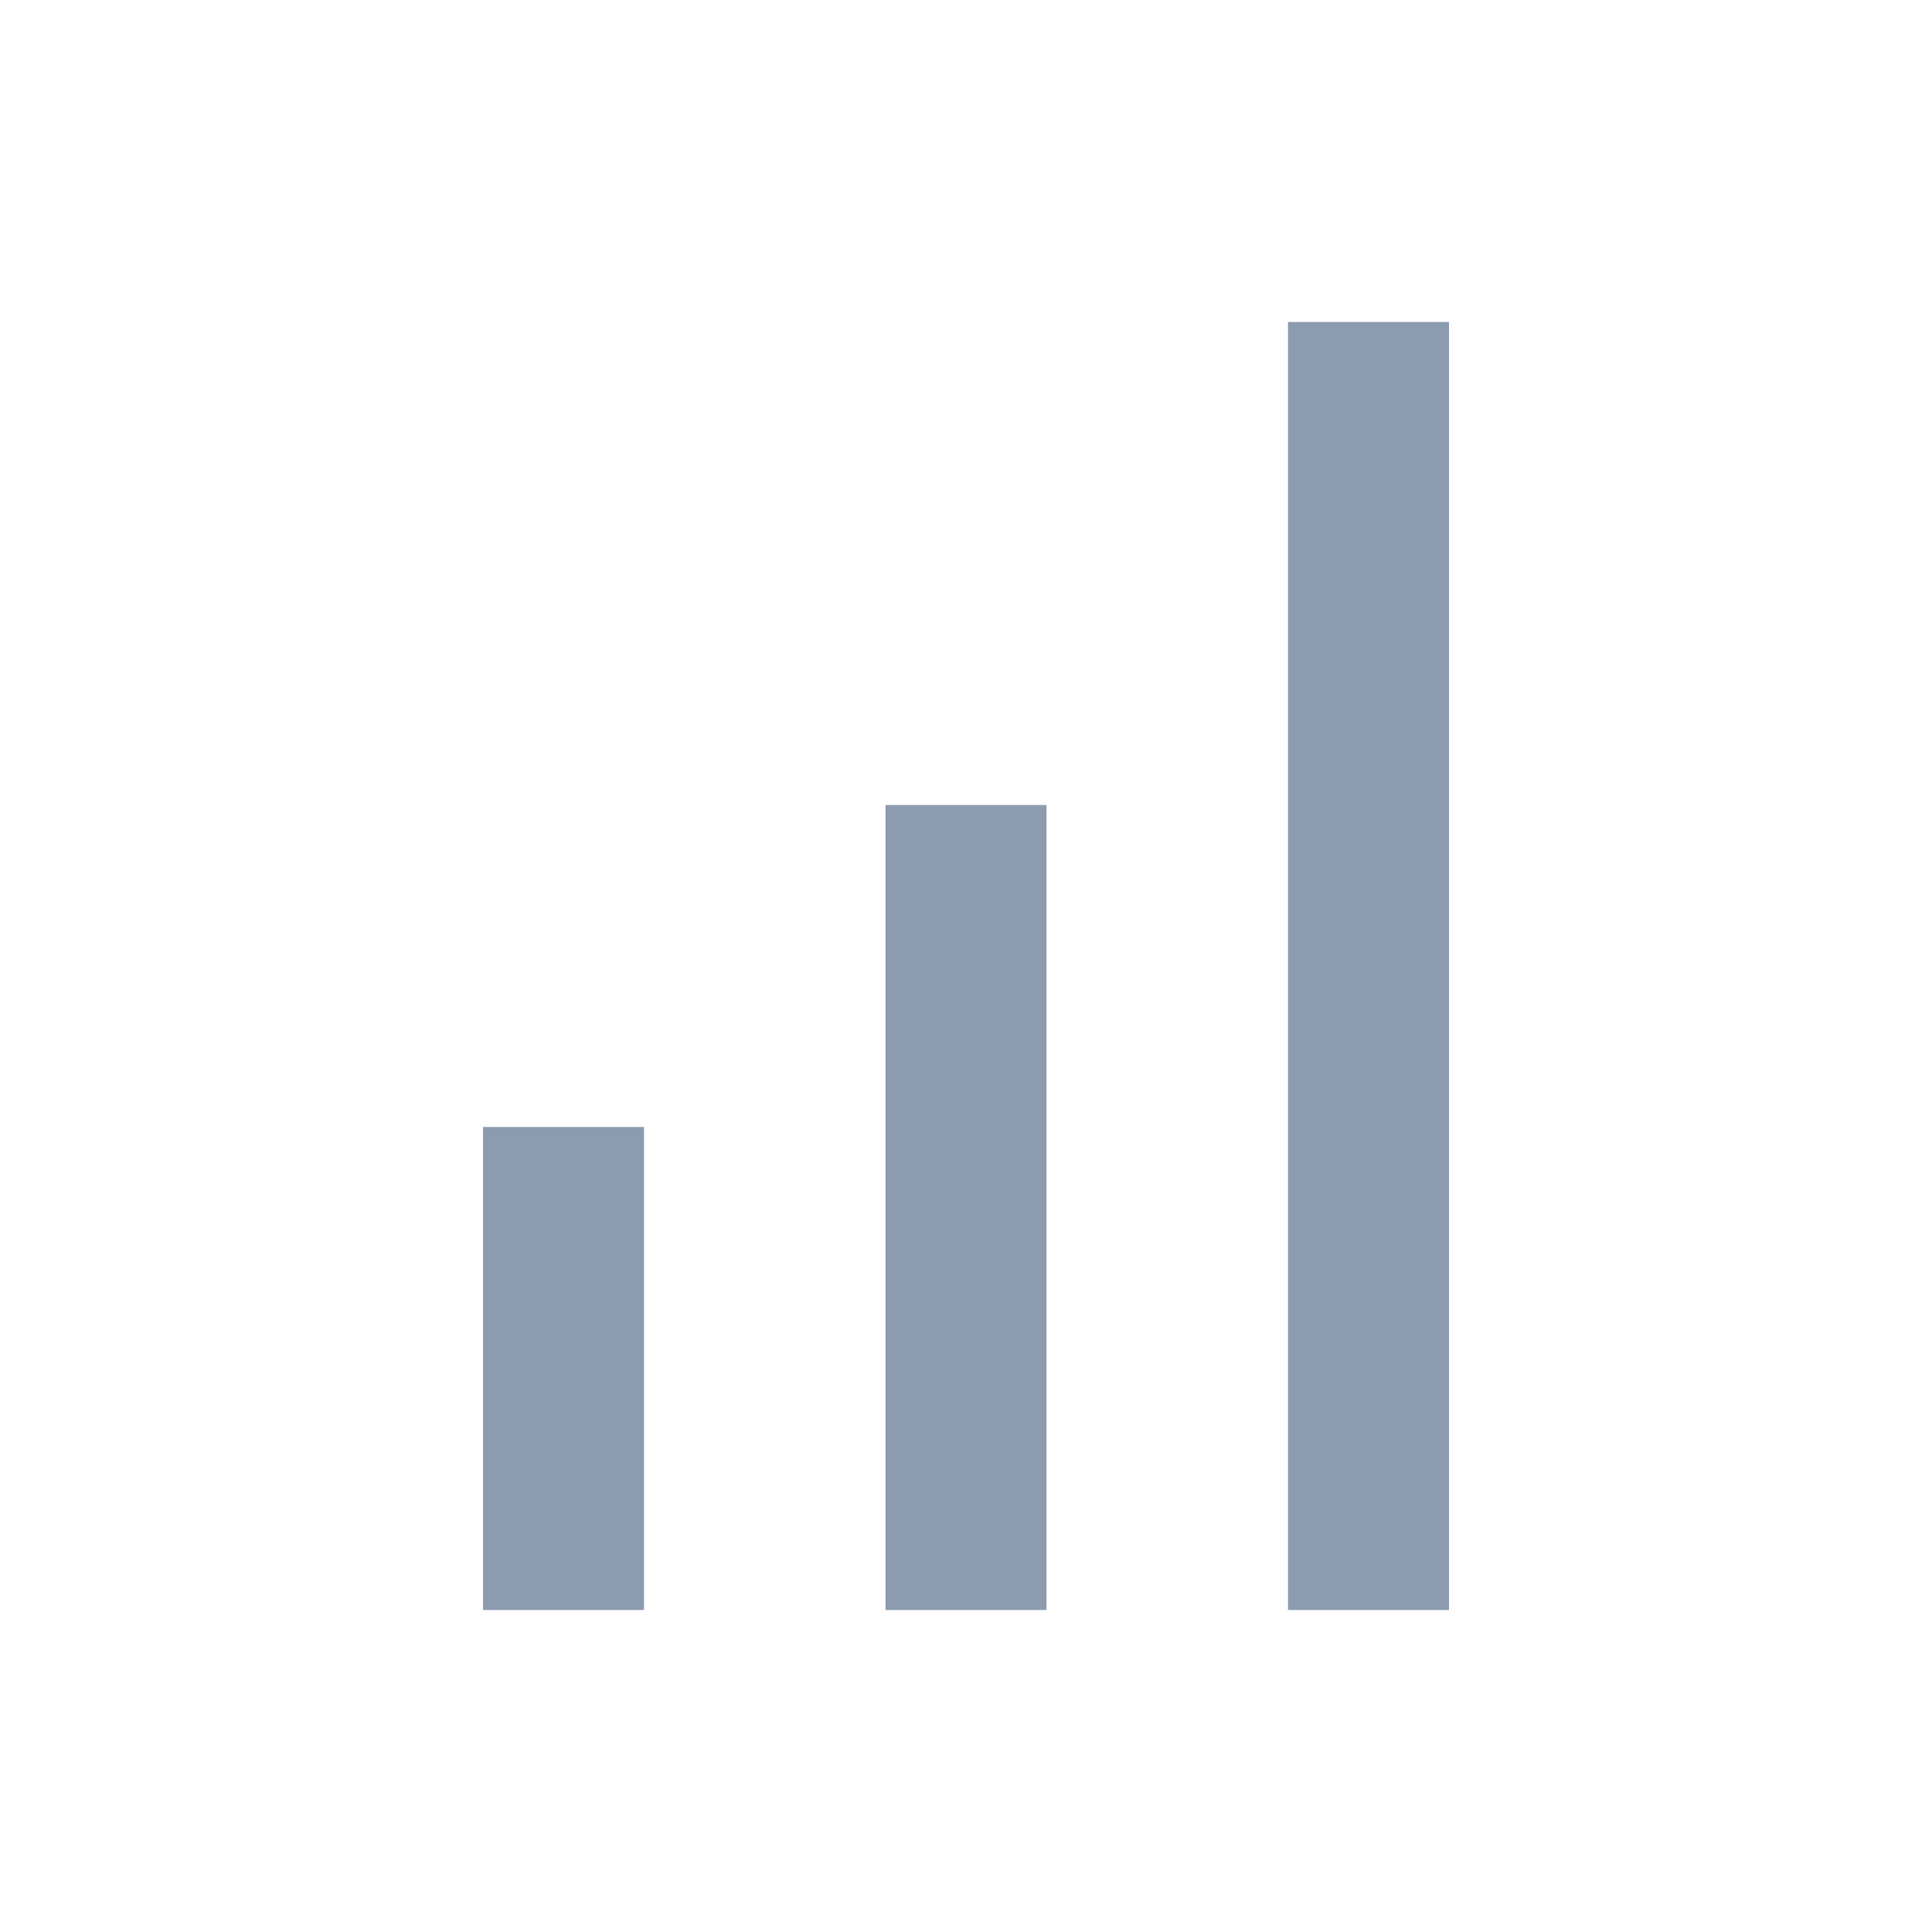
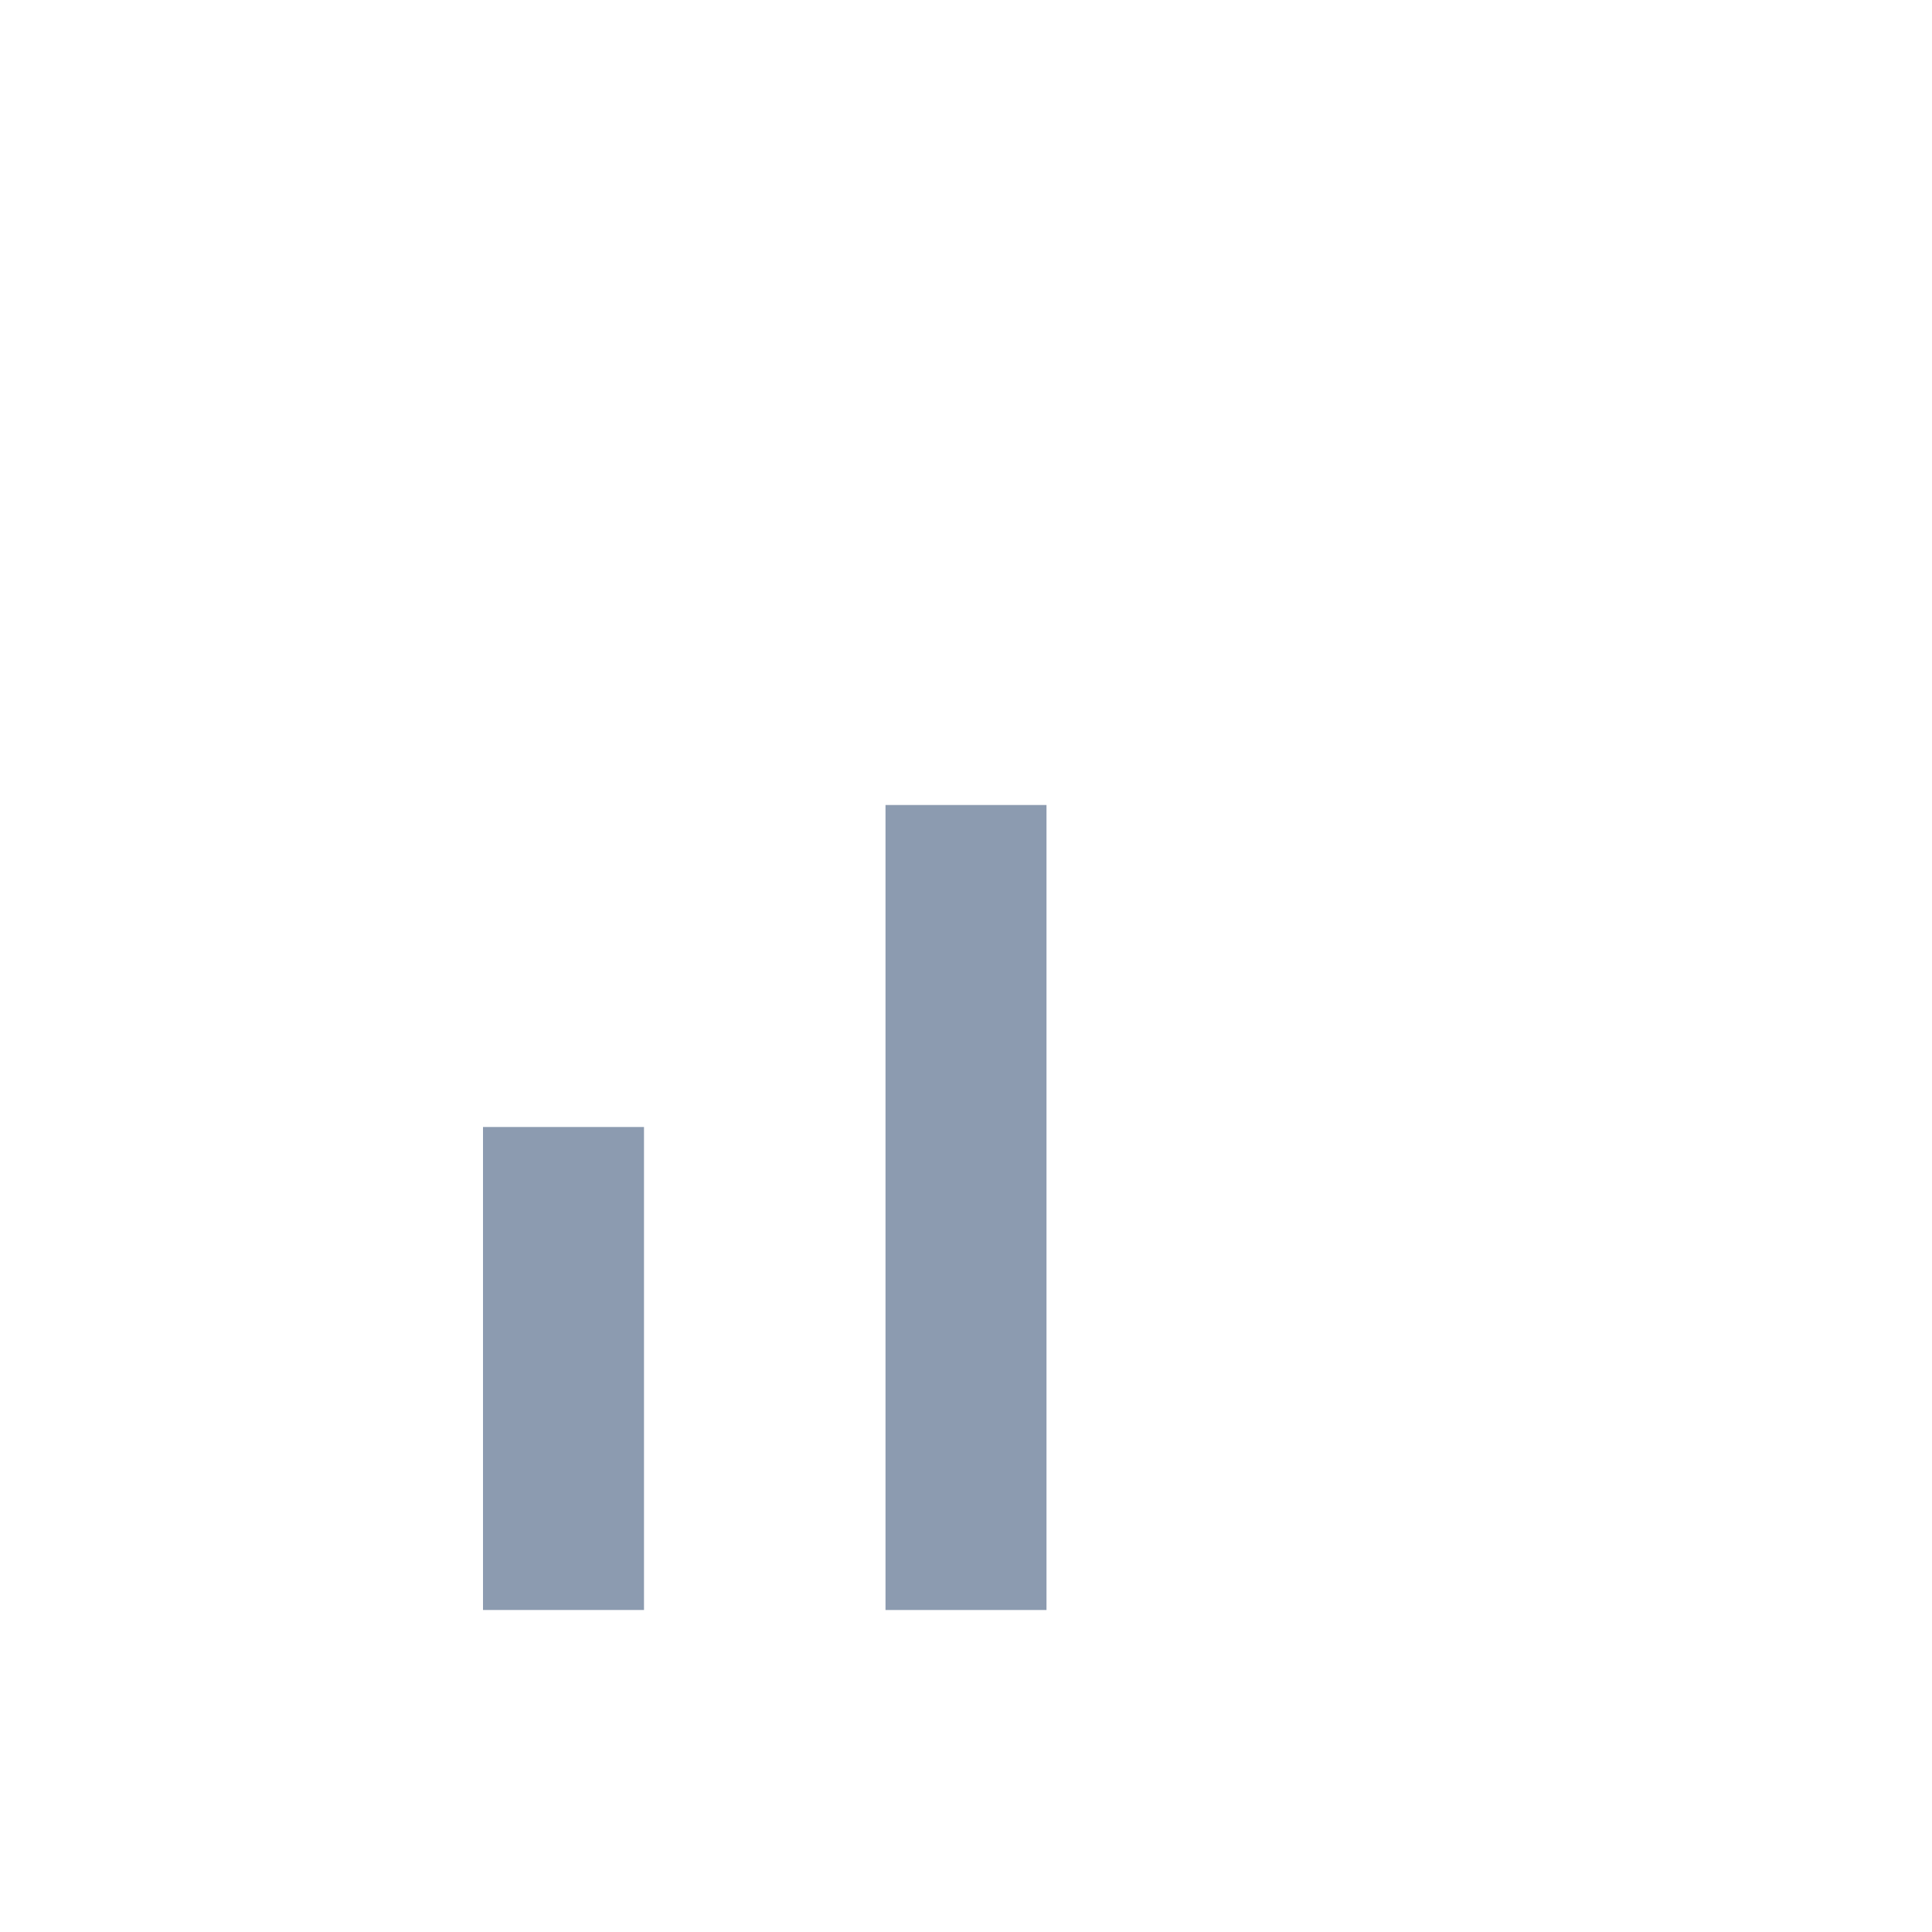
<svg xmlns="http://www.w3.org/2000/svg" fill="#8c9bb0" version="1.1" id="Layer_1" viewBox="0 0 24 24" xml:space="preserve">
  <g>
-     <rect x="16" y="4" width="2" height="16" />
    <rect x="11" y="10" width="2" height="10" />
    <rect x="6" y="14" width="2" height="6" />
  </g>
</svg>